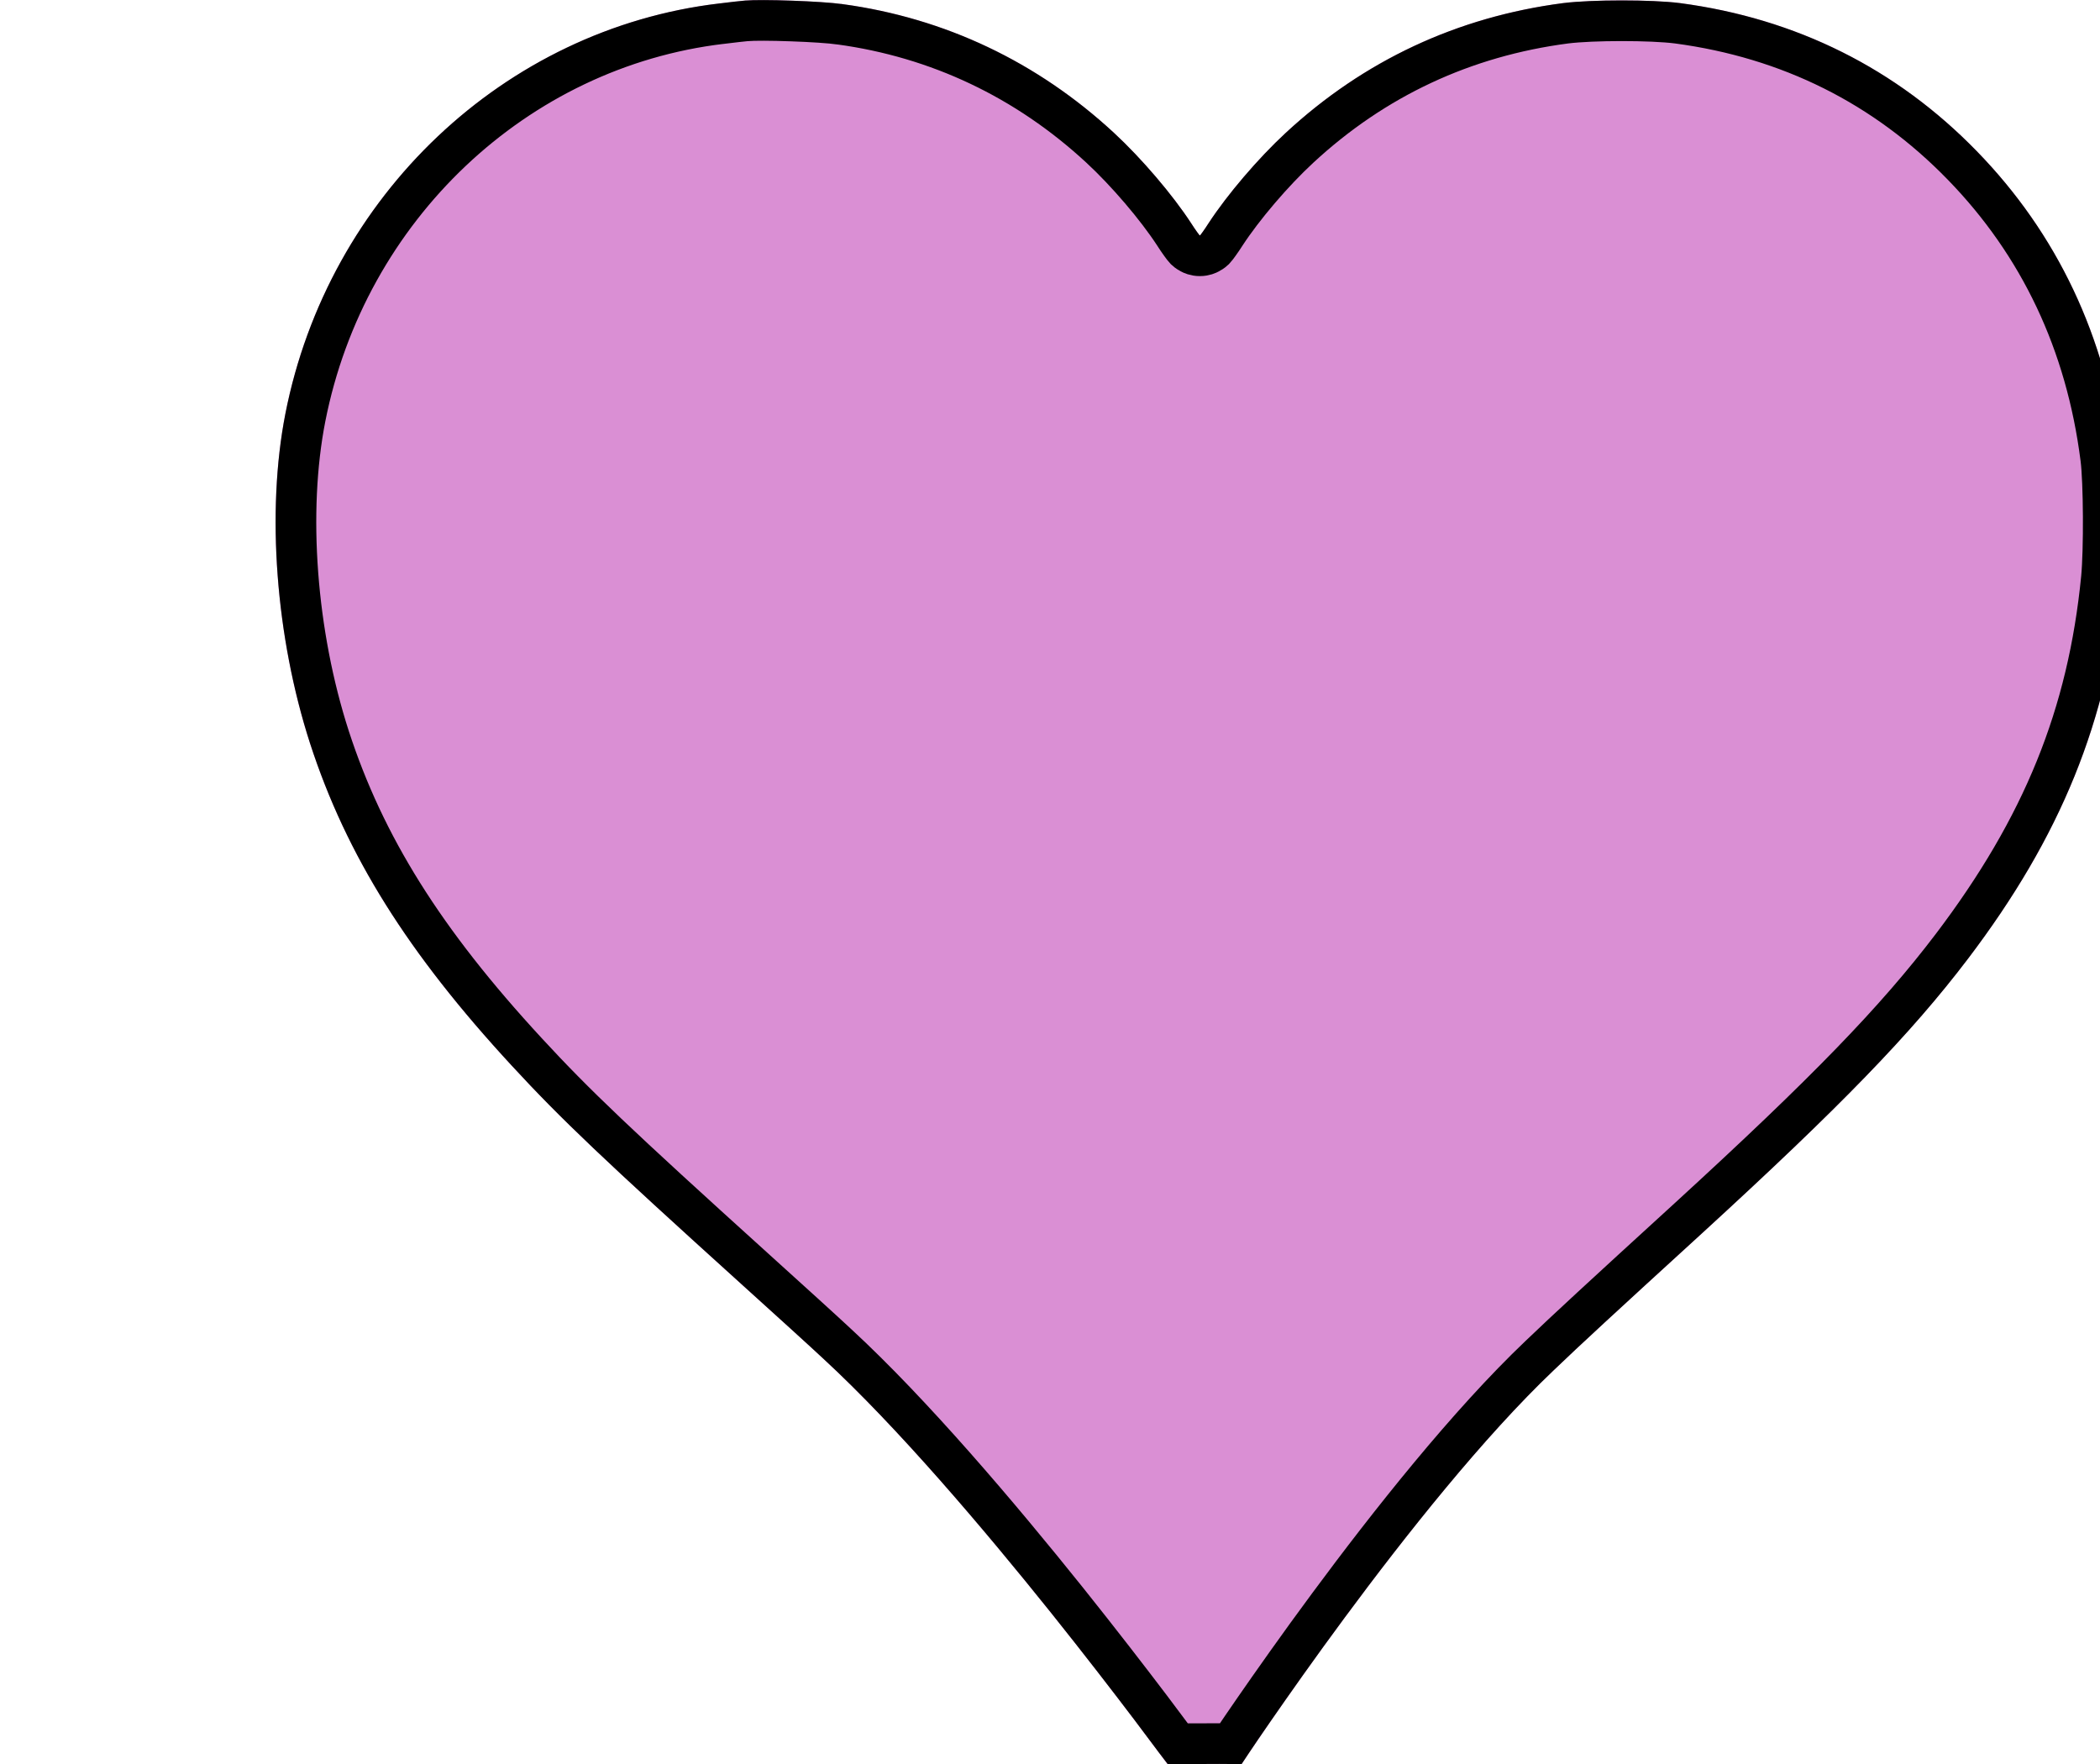
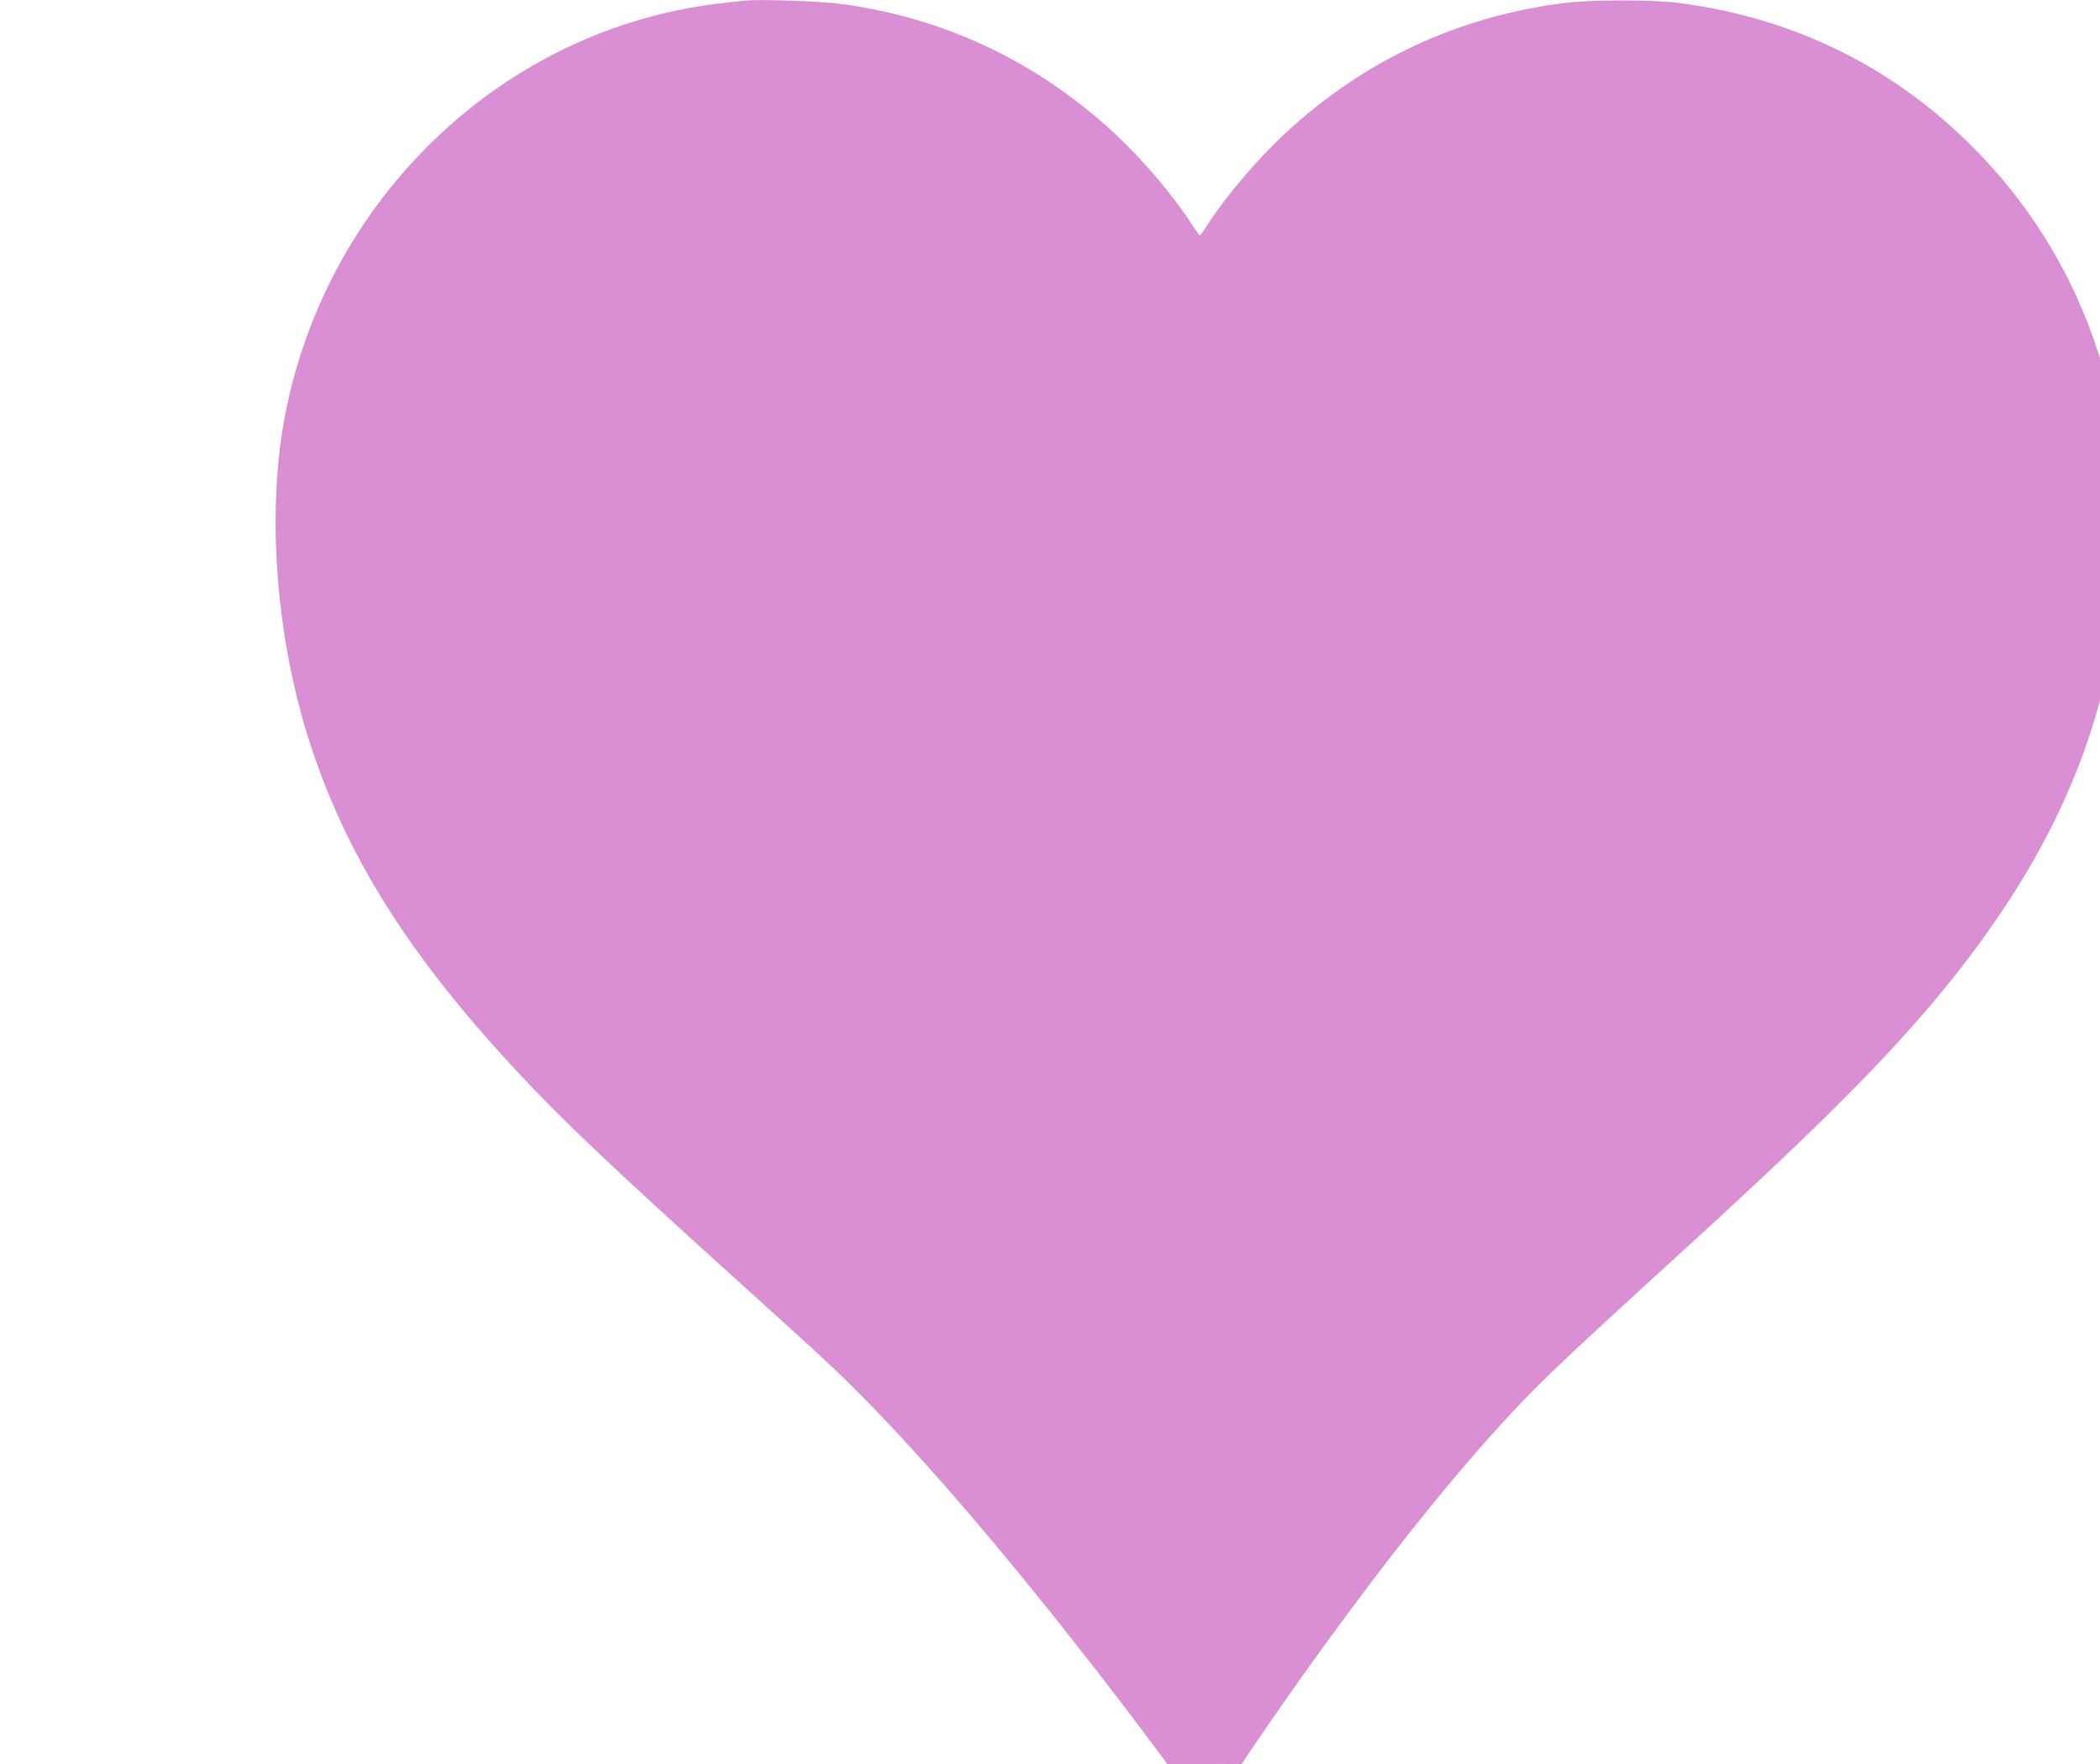
<svg xmlns="http://www.w3.org/2000/svg" width="25" height="21" viewBox="0 0 25 21" fill="none">
  <g filter="url(#filter0_dd_94_118)">
    <path d="M5.867 0.007C5.824 0.01 5.685 0.026 5.558 0.042C3.004 0.346 0.908 2.33 0.397 4.925C0.169 6.091 0.282 7.587 0.691 8.852C1.125 10.182 1.852 11.345 3.094 12.689C3.682 13.325 4.184 13.802 5.824 15.286C6.221 15.644 6.663 16.045 6.804 16.178C8.565 17.803 10.897 21.001 10.897 21.001H11.289L11.516 20.999L11.781 21.001C11.781 21.001 13.824 17.904 15.497 16.312C15.825 15.998 16.199 15.653 17.263 14.682C18.907 13.176 19.748 12.309 20.429 11.413C21.535 9.956 22.093 8.582 22.259 6.903C22.291 6.557 22.288 5.729 22.25 5.428C22.069 4.006 21.491 2.784 20.534 1.8C19.576 0.816 18.384 0.22 17.002 0.037C16.67 -0.006 15.947 -0.006 15.609 0.037C14.348 0.201 13.237 0.72 12.307 1.581C11.979 1.884 11.609 2.317 11.387 2.658C11.336 2.738 11.289 2.803 11.284 2.803C11.279 2.803 11.232 2.738 11.181 2.658C10.959 2.317 10.589 1.884 10.261 1.581C9.348 0.736 8.249 0.215 7.031 0.049C6.78 0.014 6.065 -0.011 5.867 0.007Z" fill="#DA8FD4" />
-     <path d="M5.889 0.248L5.887 0.248C5.85 0.251 5.716 0.266 5.588 0.282L5.586 0.282C3.141 0.573 1.126 2.475 0.635 4.971C0.415 6.092 0.524 7.546 0.922 8.777C1.341 10.065 2.047 11.198 3.272 12.524C3.851 13.152 4.346 13.622 5.987 15.106C6.382 15.463 6.825 15.865 6.97 16.001C7.864 16.826 8.896 18.044 9.7 19.047C10.103 19.551 10.451 20.003 10.698 20.329C10.822 20.493 10.921 20.625 10.988 20.716C10.999 20.731 11.01 20.745 11.02 20.758H11.288H11.289L11.514 20.757V20.757L11.518 20.757L11.652 20.758C11.658 20.749 11.664 20.739 11.671 20.729C11.73 20.641 11.817 20.513 11.927 20.354C12.146 20.038 12.455 19.598 12.817 19.109C13.538 18.134 14.477 16.948 15.33 16.137C15.661 15.82 16.036 15.474 17.099 14.503C18.741 13 19.569 12.145 20.236 11.267C21.317 9.842 21.857 8.509 22.017 6.88C22.049 6.547 22.045 5.738 22.009 5.458C21.835 4.086 21.279 2.913 20.36 1.969C19.441 1.024 18.3 0.454 16.97 0.277C16.659 0.237 15.958 0.237 15.639 0.277C14.429 0.435 13.365 0.932 12.472 1.758C12.156 2.05 11.8 2.468 11.59 2.79C11.563 2.832 11.537 2.871 11.515 2.901C11.505 2.915 11.494 2.93 11.484 2.943C11.48 2.948 11.472 2.958 11.463 2.968C11.458 2.972 11.448 2.982 11.435 2.993C11.428 2.998 11.415 3.008 11.397 3.017C11.383 3.025 11.342 3.045 11.284 3.045C11.226 3.045 11.185 3.025 11.171 3.017C11.153 3.008 11.14 2.998 11.133 2.993C11.12 2.982 11.11 2.972 11.105 2.968C11.096 2.958 11.088 2.948 11.084 2.943C11.074 2.93 11.063 2.915 11.053 2.901C11.031 2.871 11.005 2.832 10.978 2.79C10.768 2.468 10.412 2.05 10.096 1.758C9.219 0.947 8.166 0.448 6.999 0.289L6.998 0.289C6.886 0.273 6.656 0.258 6.421 0.25C6.184 0.241 5.97 0.241 5.889 0.248Z" stroke="black" stroke-width="0.484" />
  </g>
  <defs>
    <filter id="filter0_dd_94_118" x="0.281" y="0.001" width="24" height="21" filterUnits="userSpaceOnUse" color-interpolation-filters="sRGB">
      <feFlood flood-opacity="0" result="BackgroundImageFix" />
      <feColorMatrix in="SourceAlpha" type="matrix" values="0 0 0 0 0 0 0 0 0 0 0 0 0 0 0 0 0 0 127 0" result="hardAlpha" />
      <feOffset dx="2" />
      <feComposite in2="hardAlpha" operator="out" />
      <feColorMatrix type="matrix" values="0 0 0 0 0 0 0 0 0 0 0 0 0 0 0 0 0 0 1 0" />
      <feBlend mode="normal" in2="BackgroundImageFix" result="effect1_dropShadow_94_118" />
      <feColorMatrix in="SourceAlpha" type="matrix" values="0 0 0 0 0 0 0 0 0 0 0 0 0 0 0 0 0 0 127 0" result="hardAlpha" />
      <feOffset dx="1" />
      <feComposite in2="hardAlpha" operator="out" />
      <feColorMatrix type="matrix" values="0 0 0 0 0 0 0 0 0 0 0 0 0 0 0 0 0 0 1 0" />
      <feBlend mode="normal" in2="effect1_dropShadow_94_118" result="effect2_dropShadow_94_118" />
      <feBlend mode="normal" in="SourceGraphic" in2="effect2_dropShadow_94_118" result="shape" />
    </filter>
  </defs>
</svg>